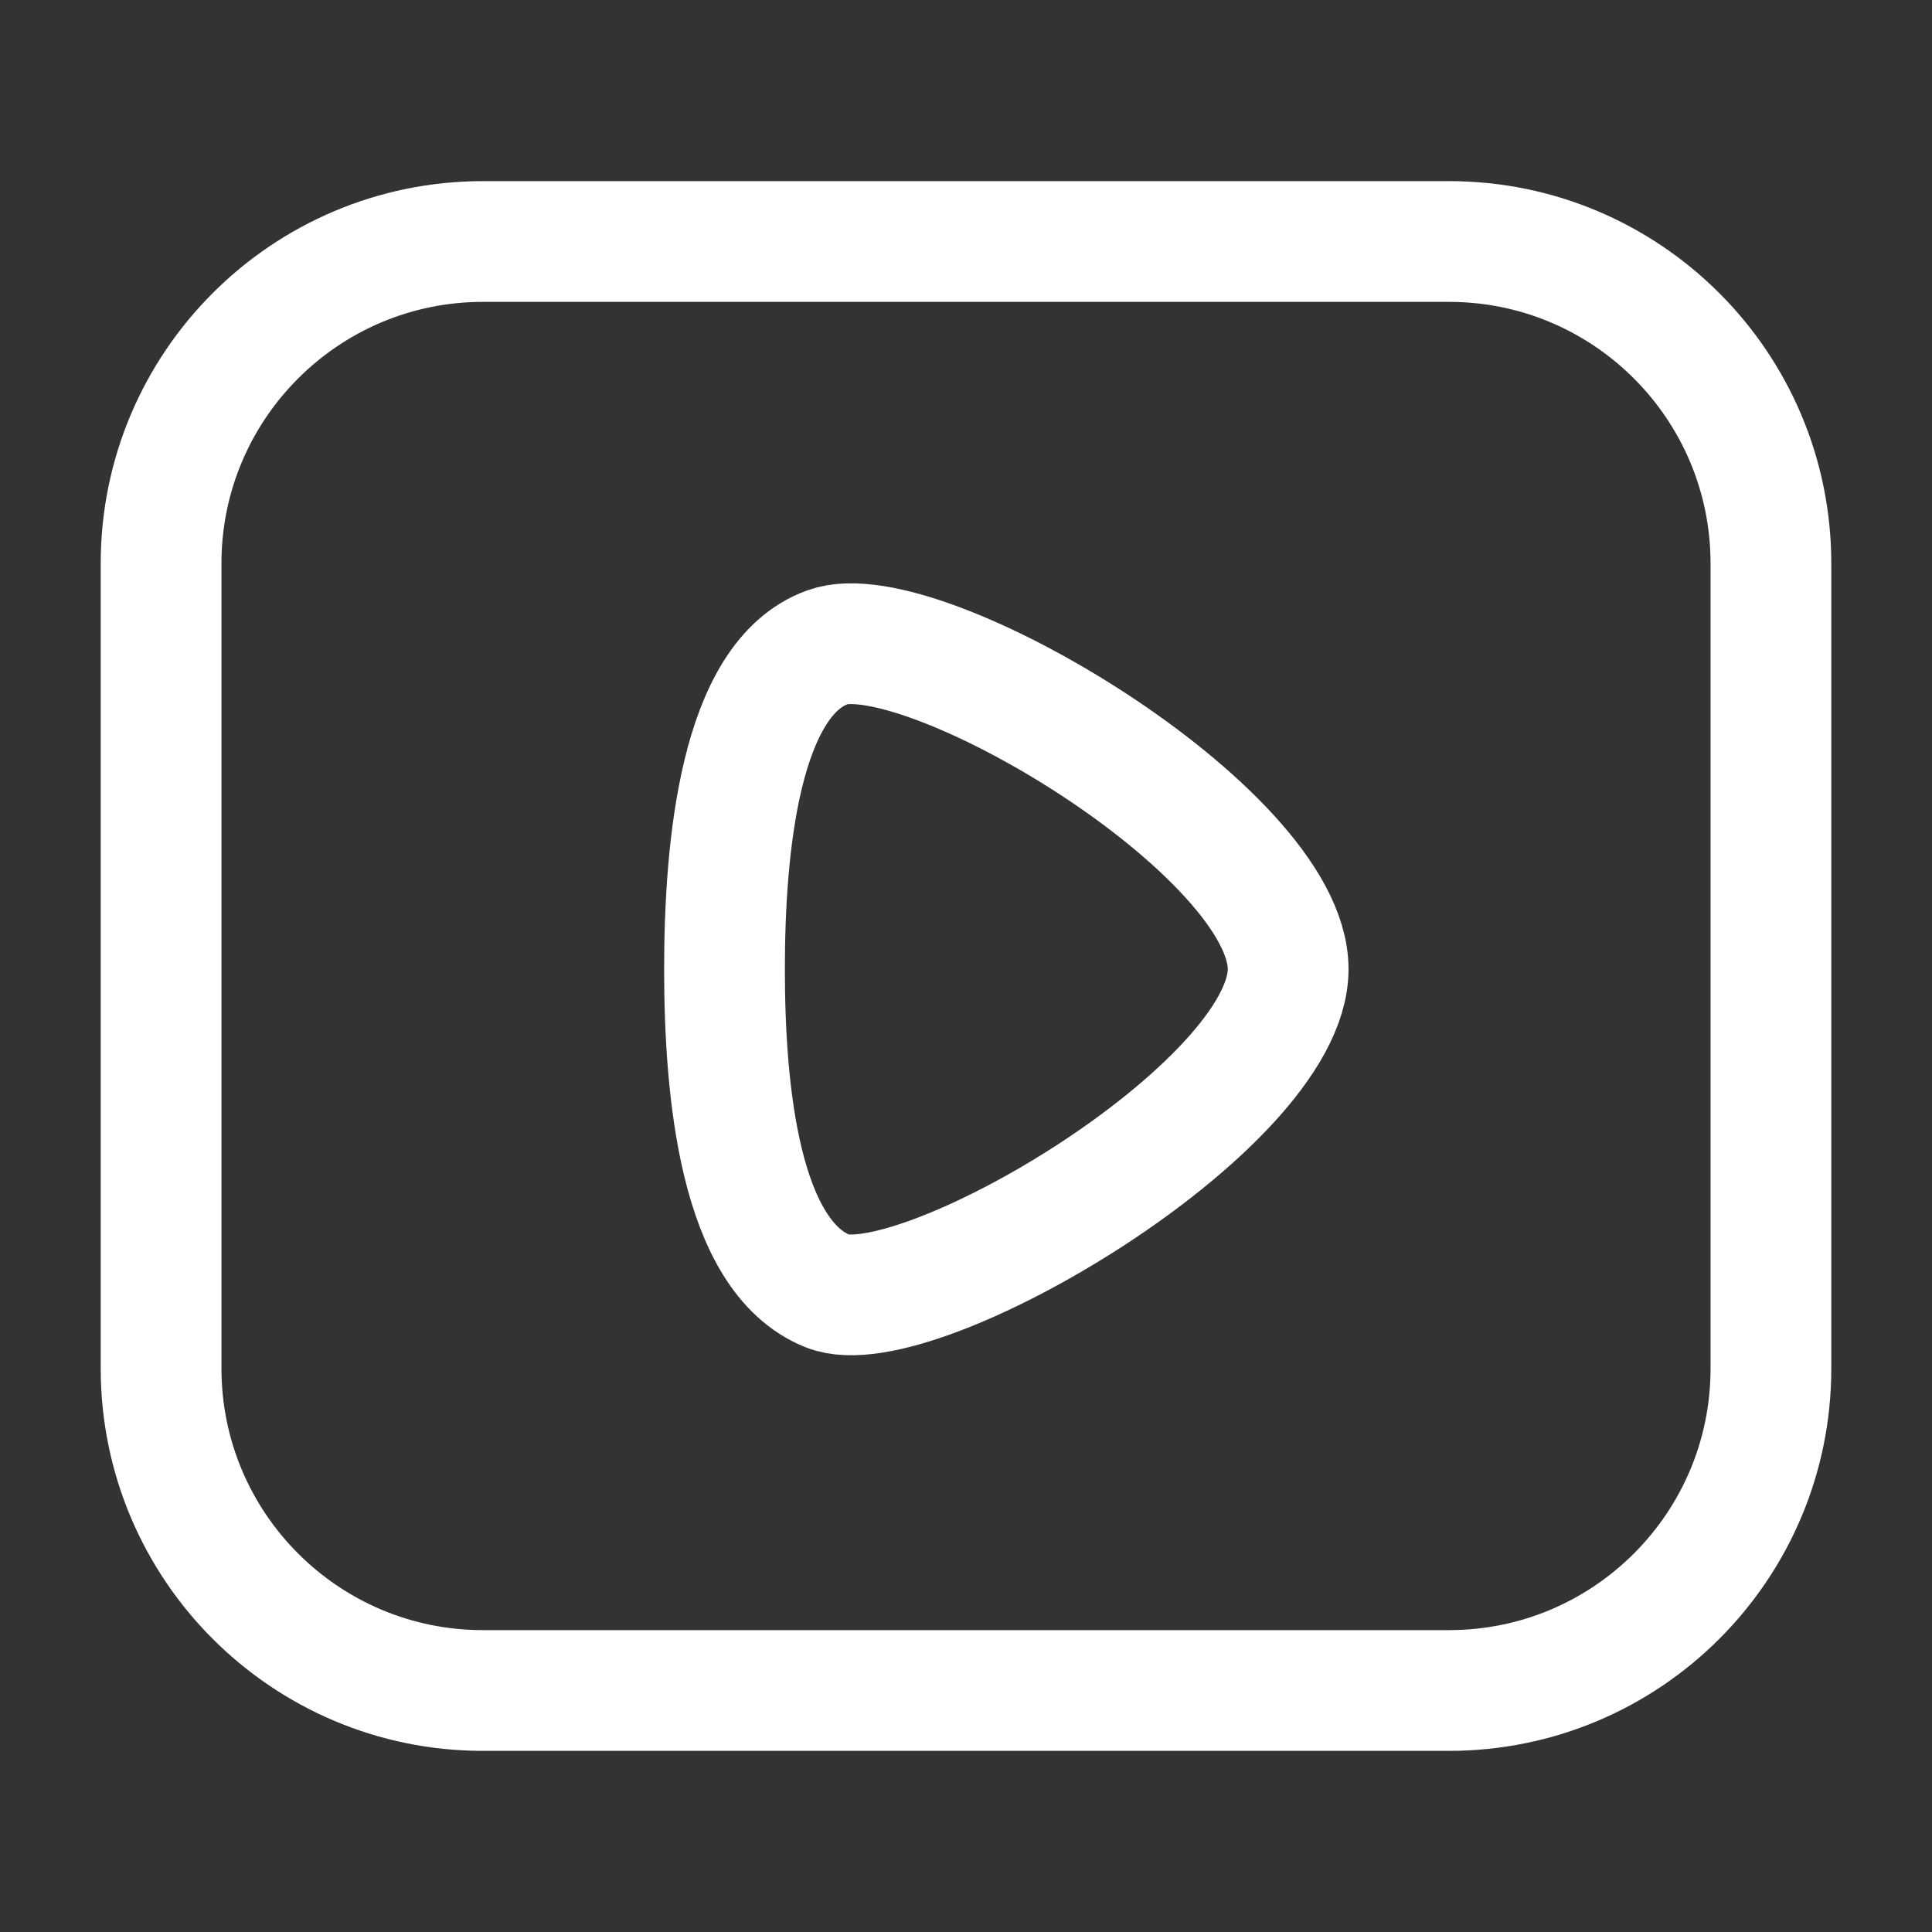
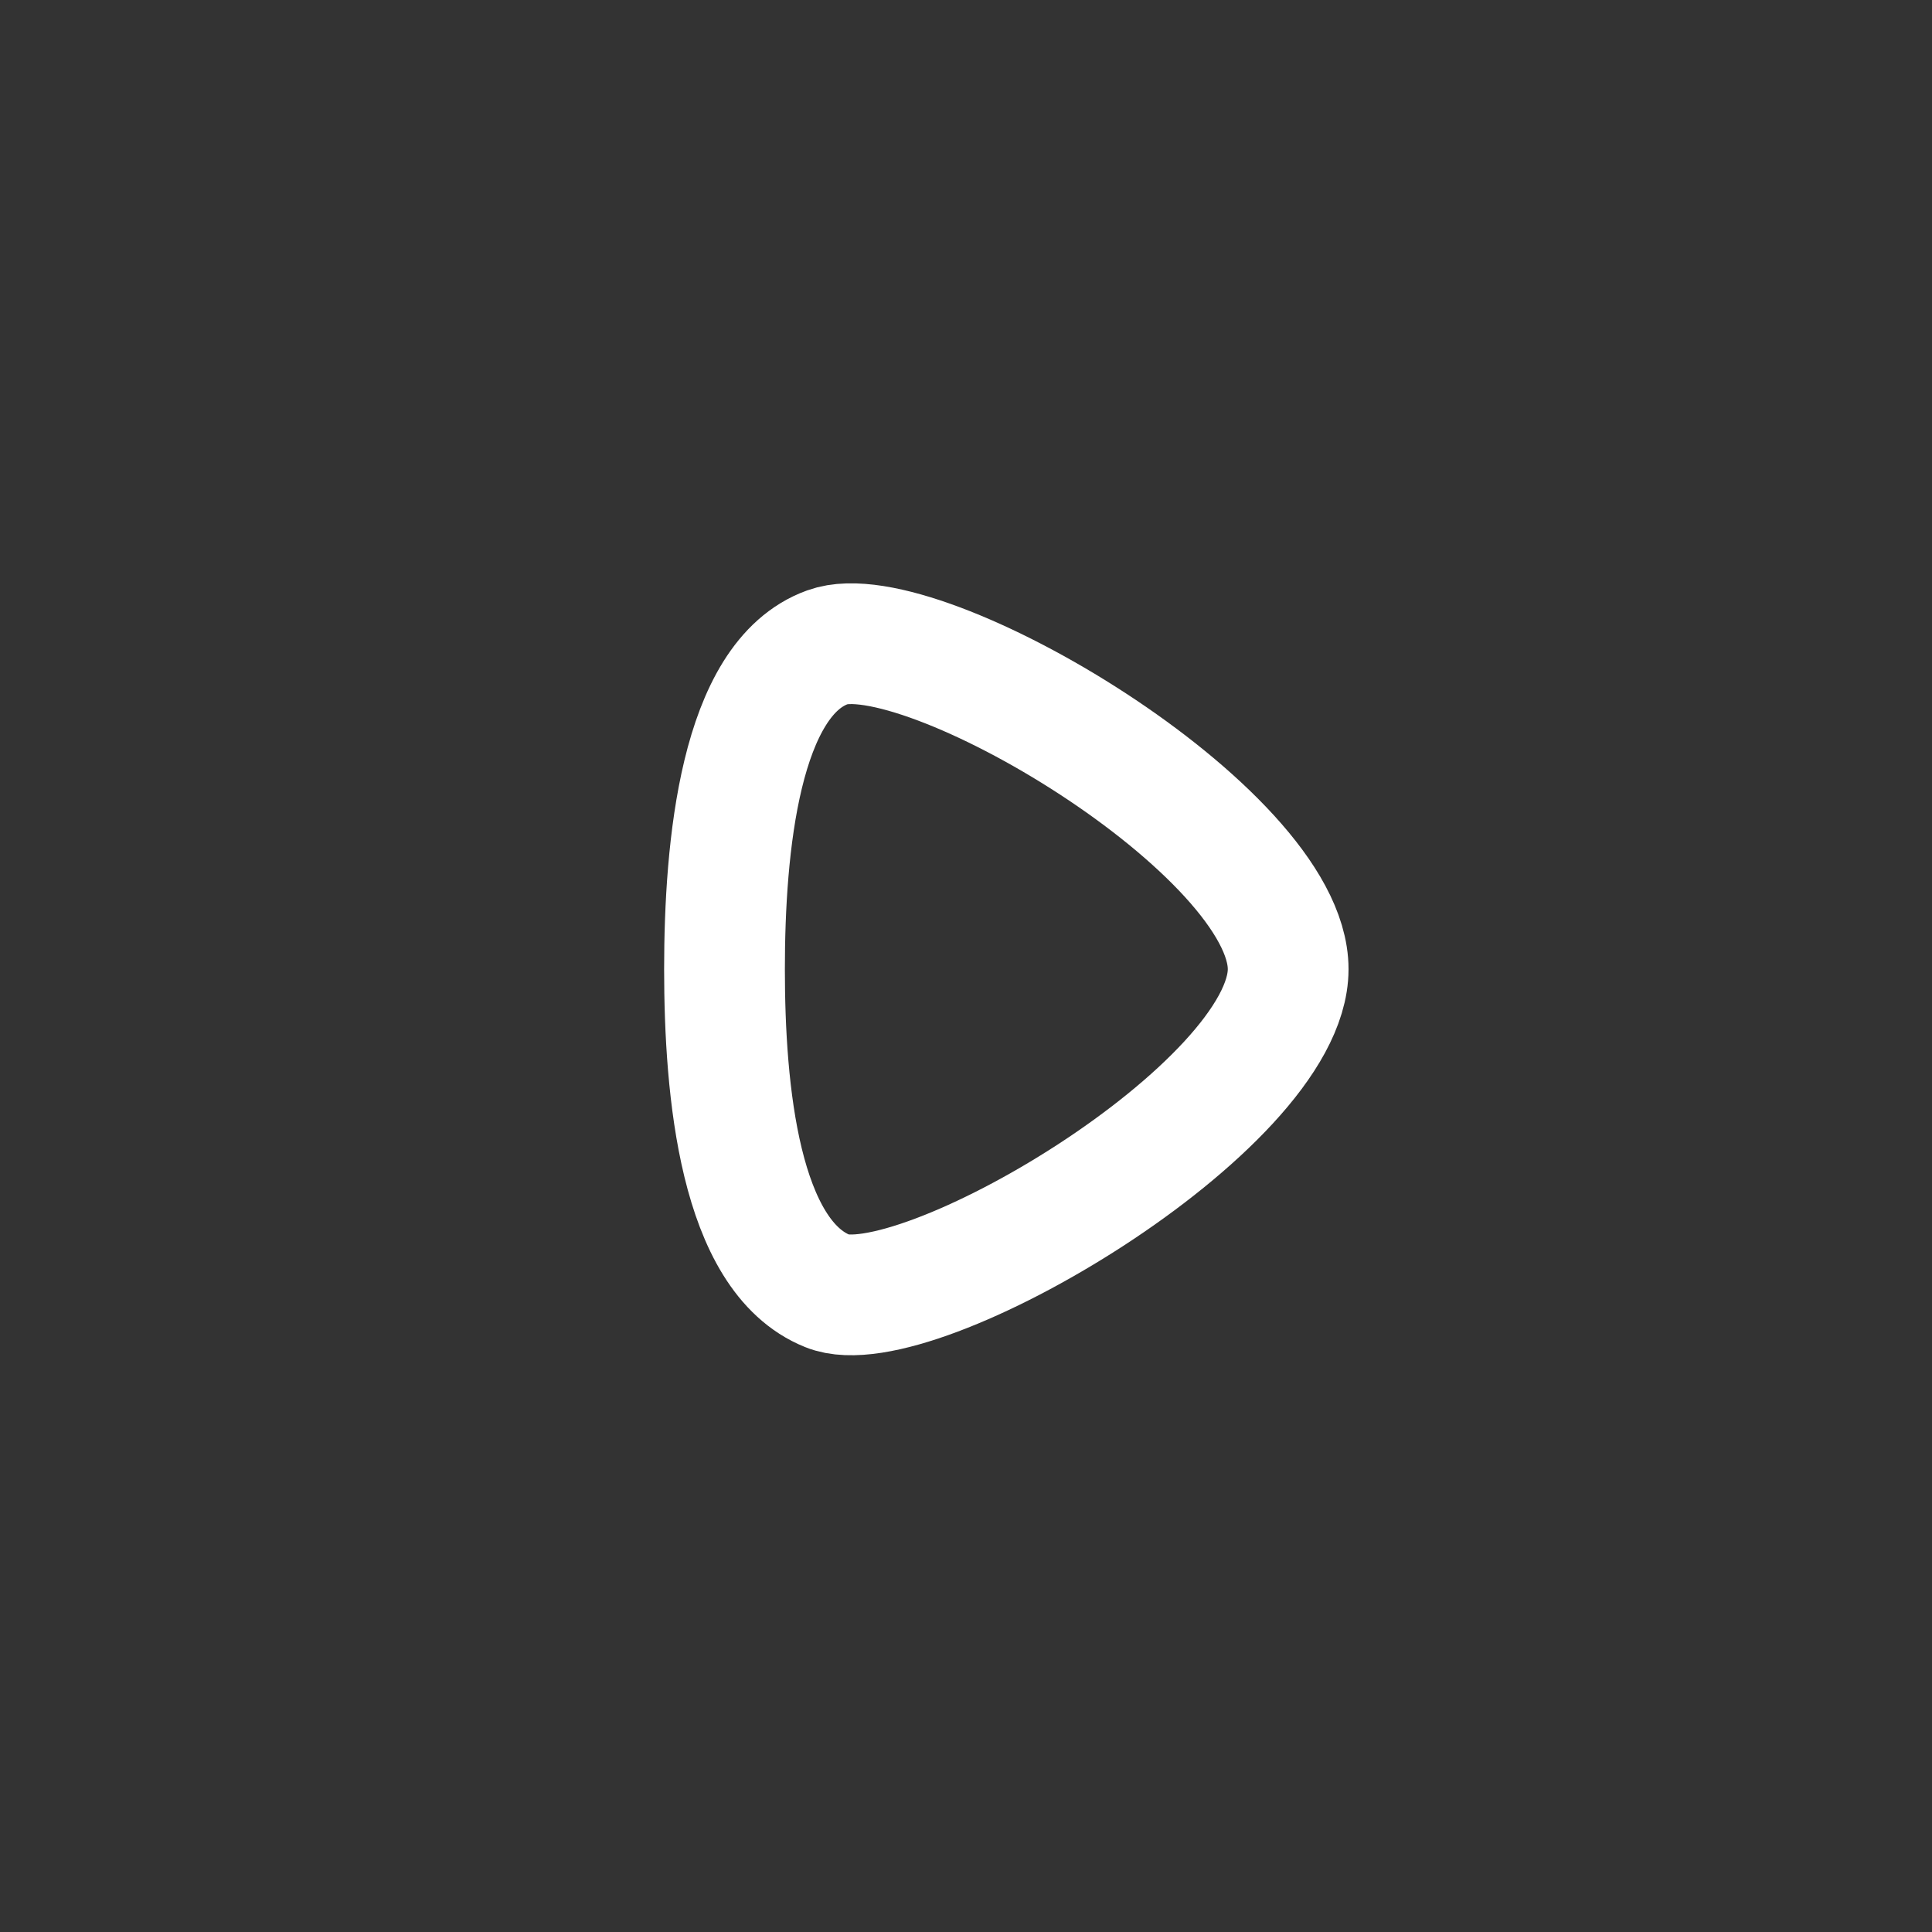
<svg xmlns="http://www.w3.org/2000/svg" version="1.1" id="Слой_1" x="0px" y="0px" viewBox="0 0 800 800" style="enable-background:new 0 0 800 800;" xml:space="preserve">
  <rect x="0" y="0" width="800" height="800" fill="#333333" stroke="none" />
  <style type="text/css"> .st0{fill:none;stroke:#FFFFFF;stroke-width:50;stroke-linecap:round;stroke-linejoin:round;stroke-miterlimit:133.333;} </style>
-   <path class="st0" d="M600,100H200c-73.6,0-133.3,59.7-133.3,133.3v333.3C66.7,640.3,126.4,700,200,700h400 c73.6,0,133.3-59.7,133.3-133.3V233.3C733.3,159.7,673.6,100,600,100z" />
  <path class="st0" d="M342.7,268c-36.3,13-42.7,82.7-42.7,133.3s6.3,118.7,42.7,133.3c36.3,14.7,190.7-76.3,190.7-133.3 S381.3,254,342.7,268z" />
</svg>